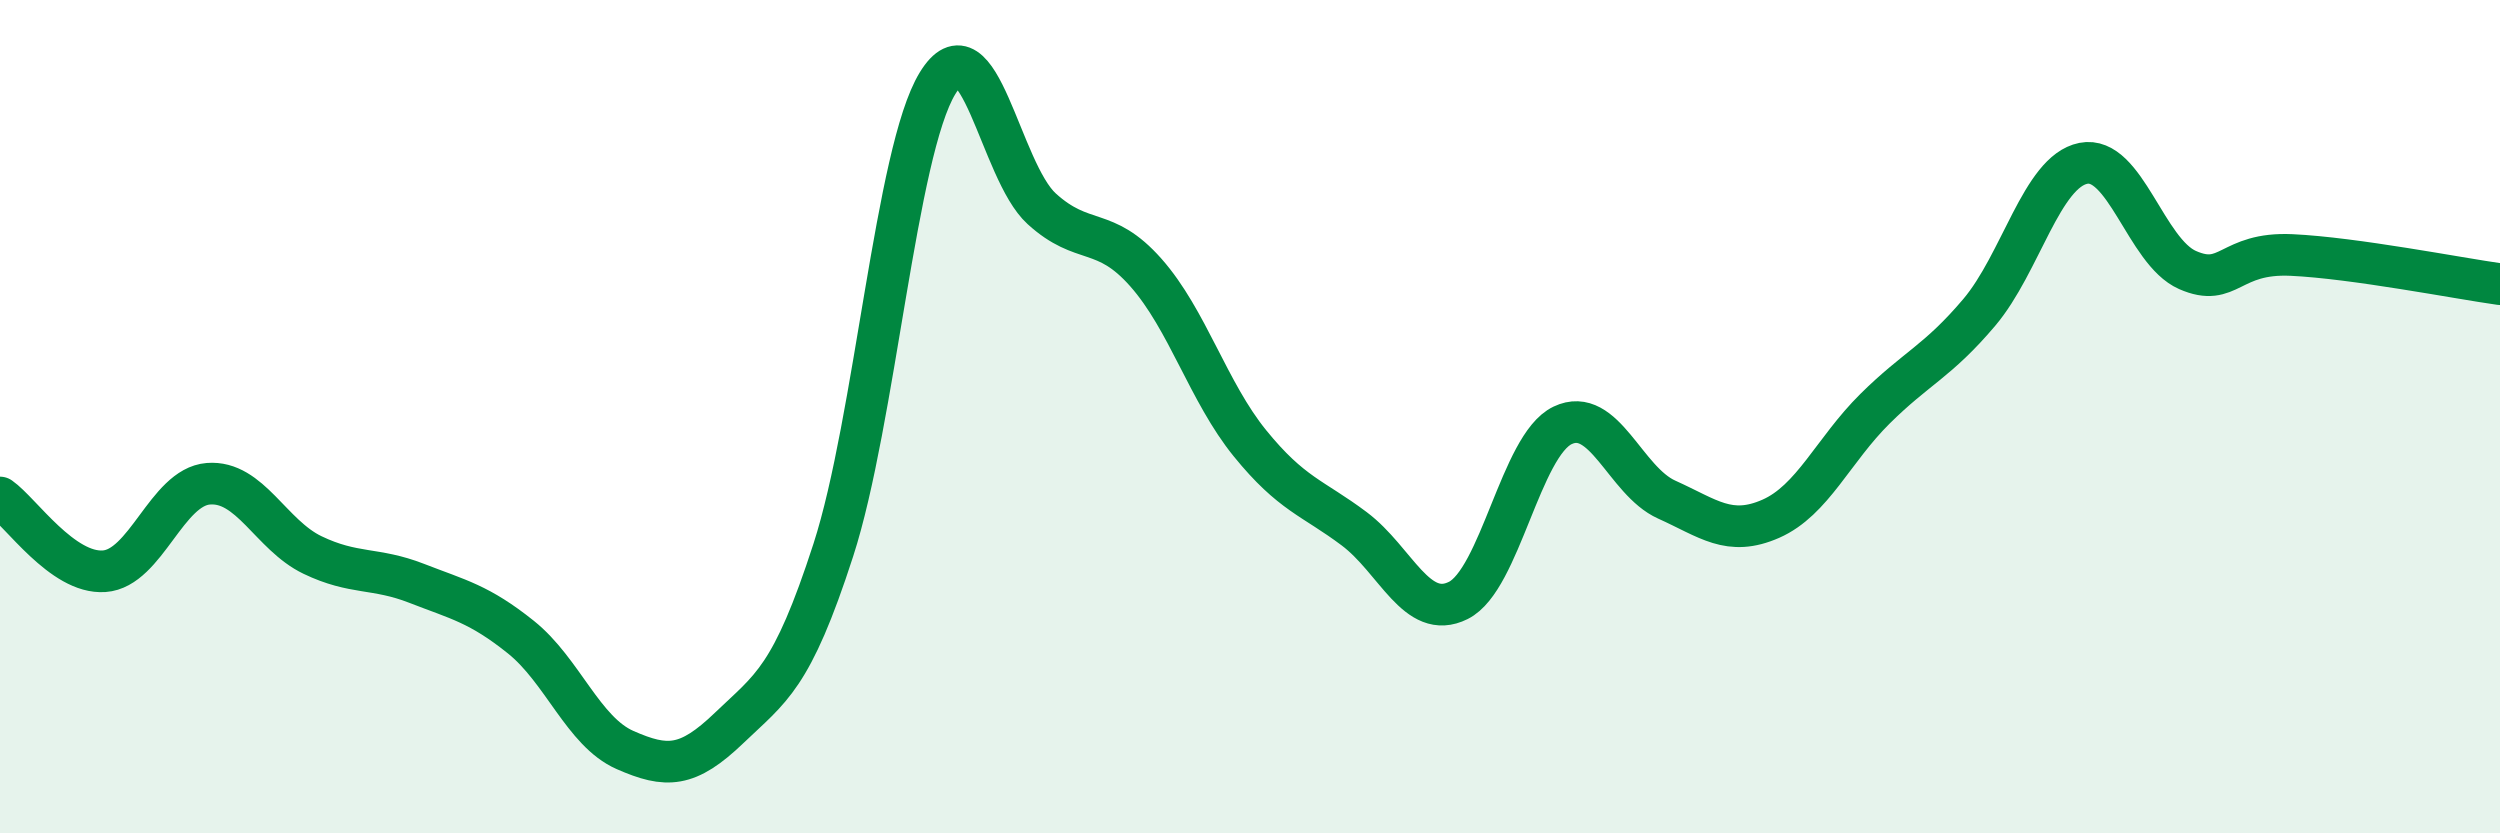
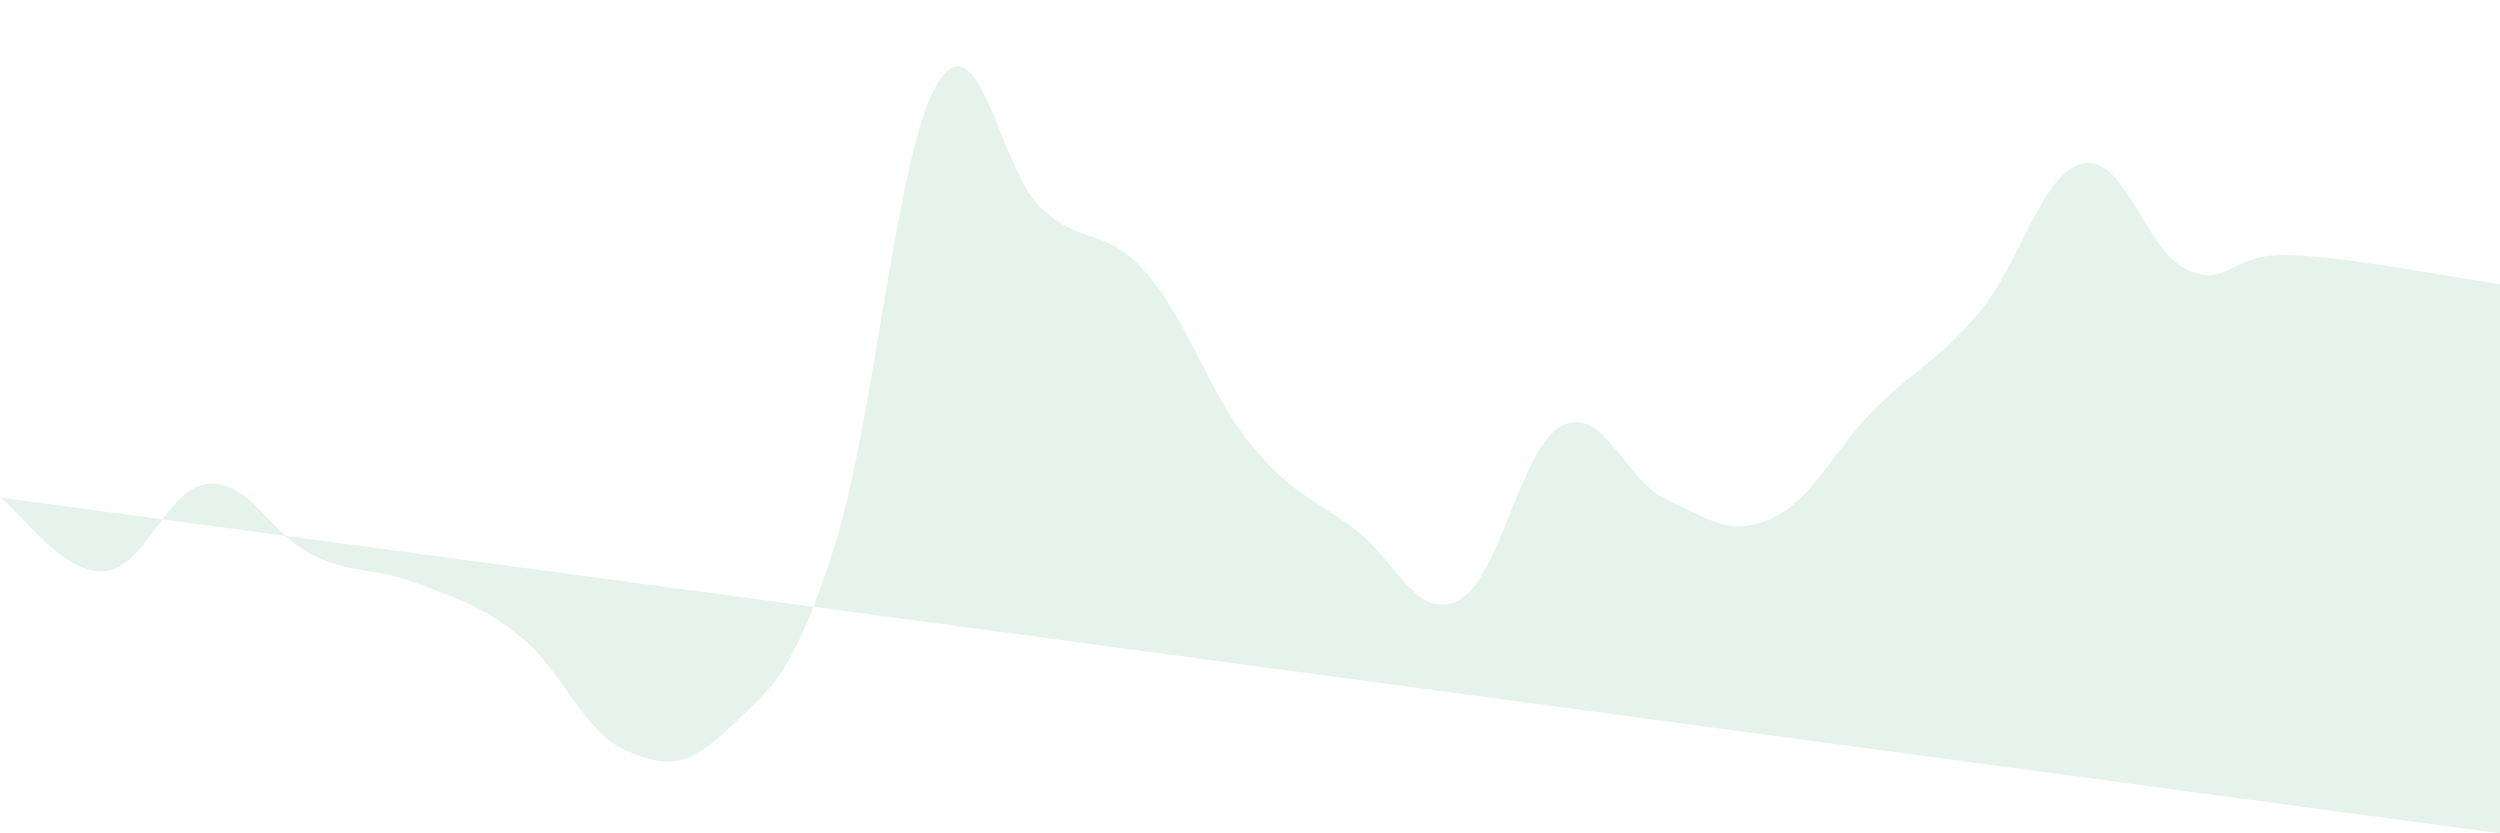
<svg xmlns="http://www.w3.org/2000/svg" width="60" height="20" viewBox="0 0 60 20">
-   <path d="M 0,11.94 C 0.5,12.29 1.5,13.78 2.5,13.71 C 3.5,13.64 4,11.69 5,11.61 C 6,11.53 6.5,12.84 7.5,13.32 C 8.5,13.8 9,13.61 10,14 C 11,14.39 11.5,14.49 12.5,15.29 C 13.5,16.09 14,17.56 15,18 C 16,18.44 16.5,18.43 17.5,17.47 C 18.5,16.51 19,16.29 20,13.2 C 21,10.11 21.5,3.64 22.5,2 C 23.5,0.36 24,4.1 25,5.01 C 26,5.92 26.5,5.41 27.5,6.54 C 28.5,7.67 29,9.41 30,10.64 C 31,11.87 31.5,11.94 32.5,12.69 C 33.5,13.44 34,14.91 35,14.41 C 36,13.91 36.5,10.69 37.5,10.21 C 38.5,9.73 39,11.54 40,11.99 C 41,12.44 41.5,12.89 42.5,12.45 C 43.5,12.01 44,10.8 45,9.81 C 46,8.82 46.5,8.68 47.5,7.5 C 48.5,6.32 49,4.12 50,3.92 C 51,3.72 51.5,6.04 52.5,6.48 C 53.5,6.92 53.5,6.05 55,6.12 C 56.5,6.19 59,6.68 60,6.82L60 20L0 20Z" fill="#008740" opacity="0.1" stroke-linecap="round" stroke-linejoin="round" />
-   <path d="M 0,11.94 C 0.5,12.29 1.5,13.78 2.5,13.71 C 3.5,13.64 4,11.69 5,11.61 C 6,11.53 6.5,12.84 7.5,13.32 C 8.5,13.8 9,13.61 10,14 C 11,14.39 11.5,14.49 12.5,15.29 C 13.5,16.09 14,17.56 15,18 C 16,18.44 16.5,18.43 17.5,17.47 C 18.5,16.51 19,16.29 20,13.2 C 21,10.11 21.5,3.64 22.5,2 C 23.5,0.36 24,4.1 25,5.01 C 26,5.92 26.5,5.41 27.5,6.54 C 28.5,7.67 29,9.41 30,10.64 C 31,11.87 31.5,11.94 32.5,12.69 C 33.5,13.44 34,14.91 35,14.41 C 36,13.91 36.5,10.69 37.5,10.21 C 38.5,9.73 39,11.54 40,11.99 C 41,12.44 41.5,12.89 42.5,12.45 C 43.5,12.01 44,10.8 45,9.81 C 46,8.82 46.5,8.68 47.5,7.5 C 48.5,6.32 49,4.12 50,3.92 C 51,3.72 51.5,6.04 52.5,6.48 C 53.5,6.92 53.5,6.05 55,6.12 C 56.5,6.19 59,6.68 60,6.82" stroke="#008740" stroke-width="1" fill="none" stroke-linecap="round" stroke-linejoin="round" />
+   <path d="M 0,11.94 C 0.5,12.29 1.5,13.78 2.5,13.71 C 3.5,13.64 4,11.69 5,11.61 C 6,11.53 6.5,12.84 7.5,13.32 C 8.5,13.8 9,13.61 10,14 C 11,14.39 11.5,14.49 12.5,15.29 C 13.5,16.09 14,17.56 15,18 C 16,18.44 16.5,18.43 17.5,17.47 C 18.5,16.51 19,16.29 20,13.2 C 21,10.11 21.5,3.64 22.5,2 C 23.5,0.36 24,4.1 25,5.01 C 26,5.92 26.5,5.41 27.5,6.54 C 28.5,7.67 29,9.41 30,10.64 C 31,11.87 31.5,11.94 32.5,12.69 C 33.5,13.44 34,14.91 35,14.41 C 36,13.91 36.5,10.69 37.5,10.21 C 38.5,9.73 39,11.54 40,11.99 C 41,12.44 41.5,12.89 42.5,12.45 C 43.5,12.01 44,10.8 45,9.81 C 46,8.82 46.5,8.68 47.5,7.5 C 48.5,6.32 49,4.12 50,3.92 C 51,3.72 51.5,6.04 52.5,6.48 C 53.5,6.92 53.5,6.05 55,6.12 C 56.5,6.19 59,6.68 60,6.82L60 20Z" fill="#008740" opacity="0.1" stroke-linecap="round" stroke-linejoin="round" />
</svg>